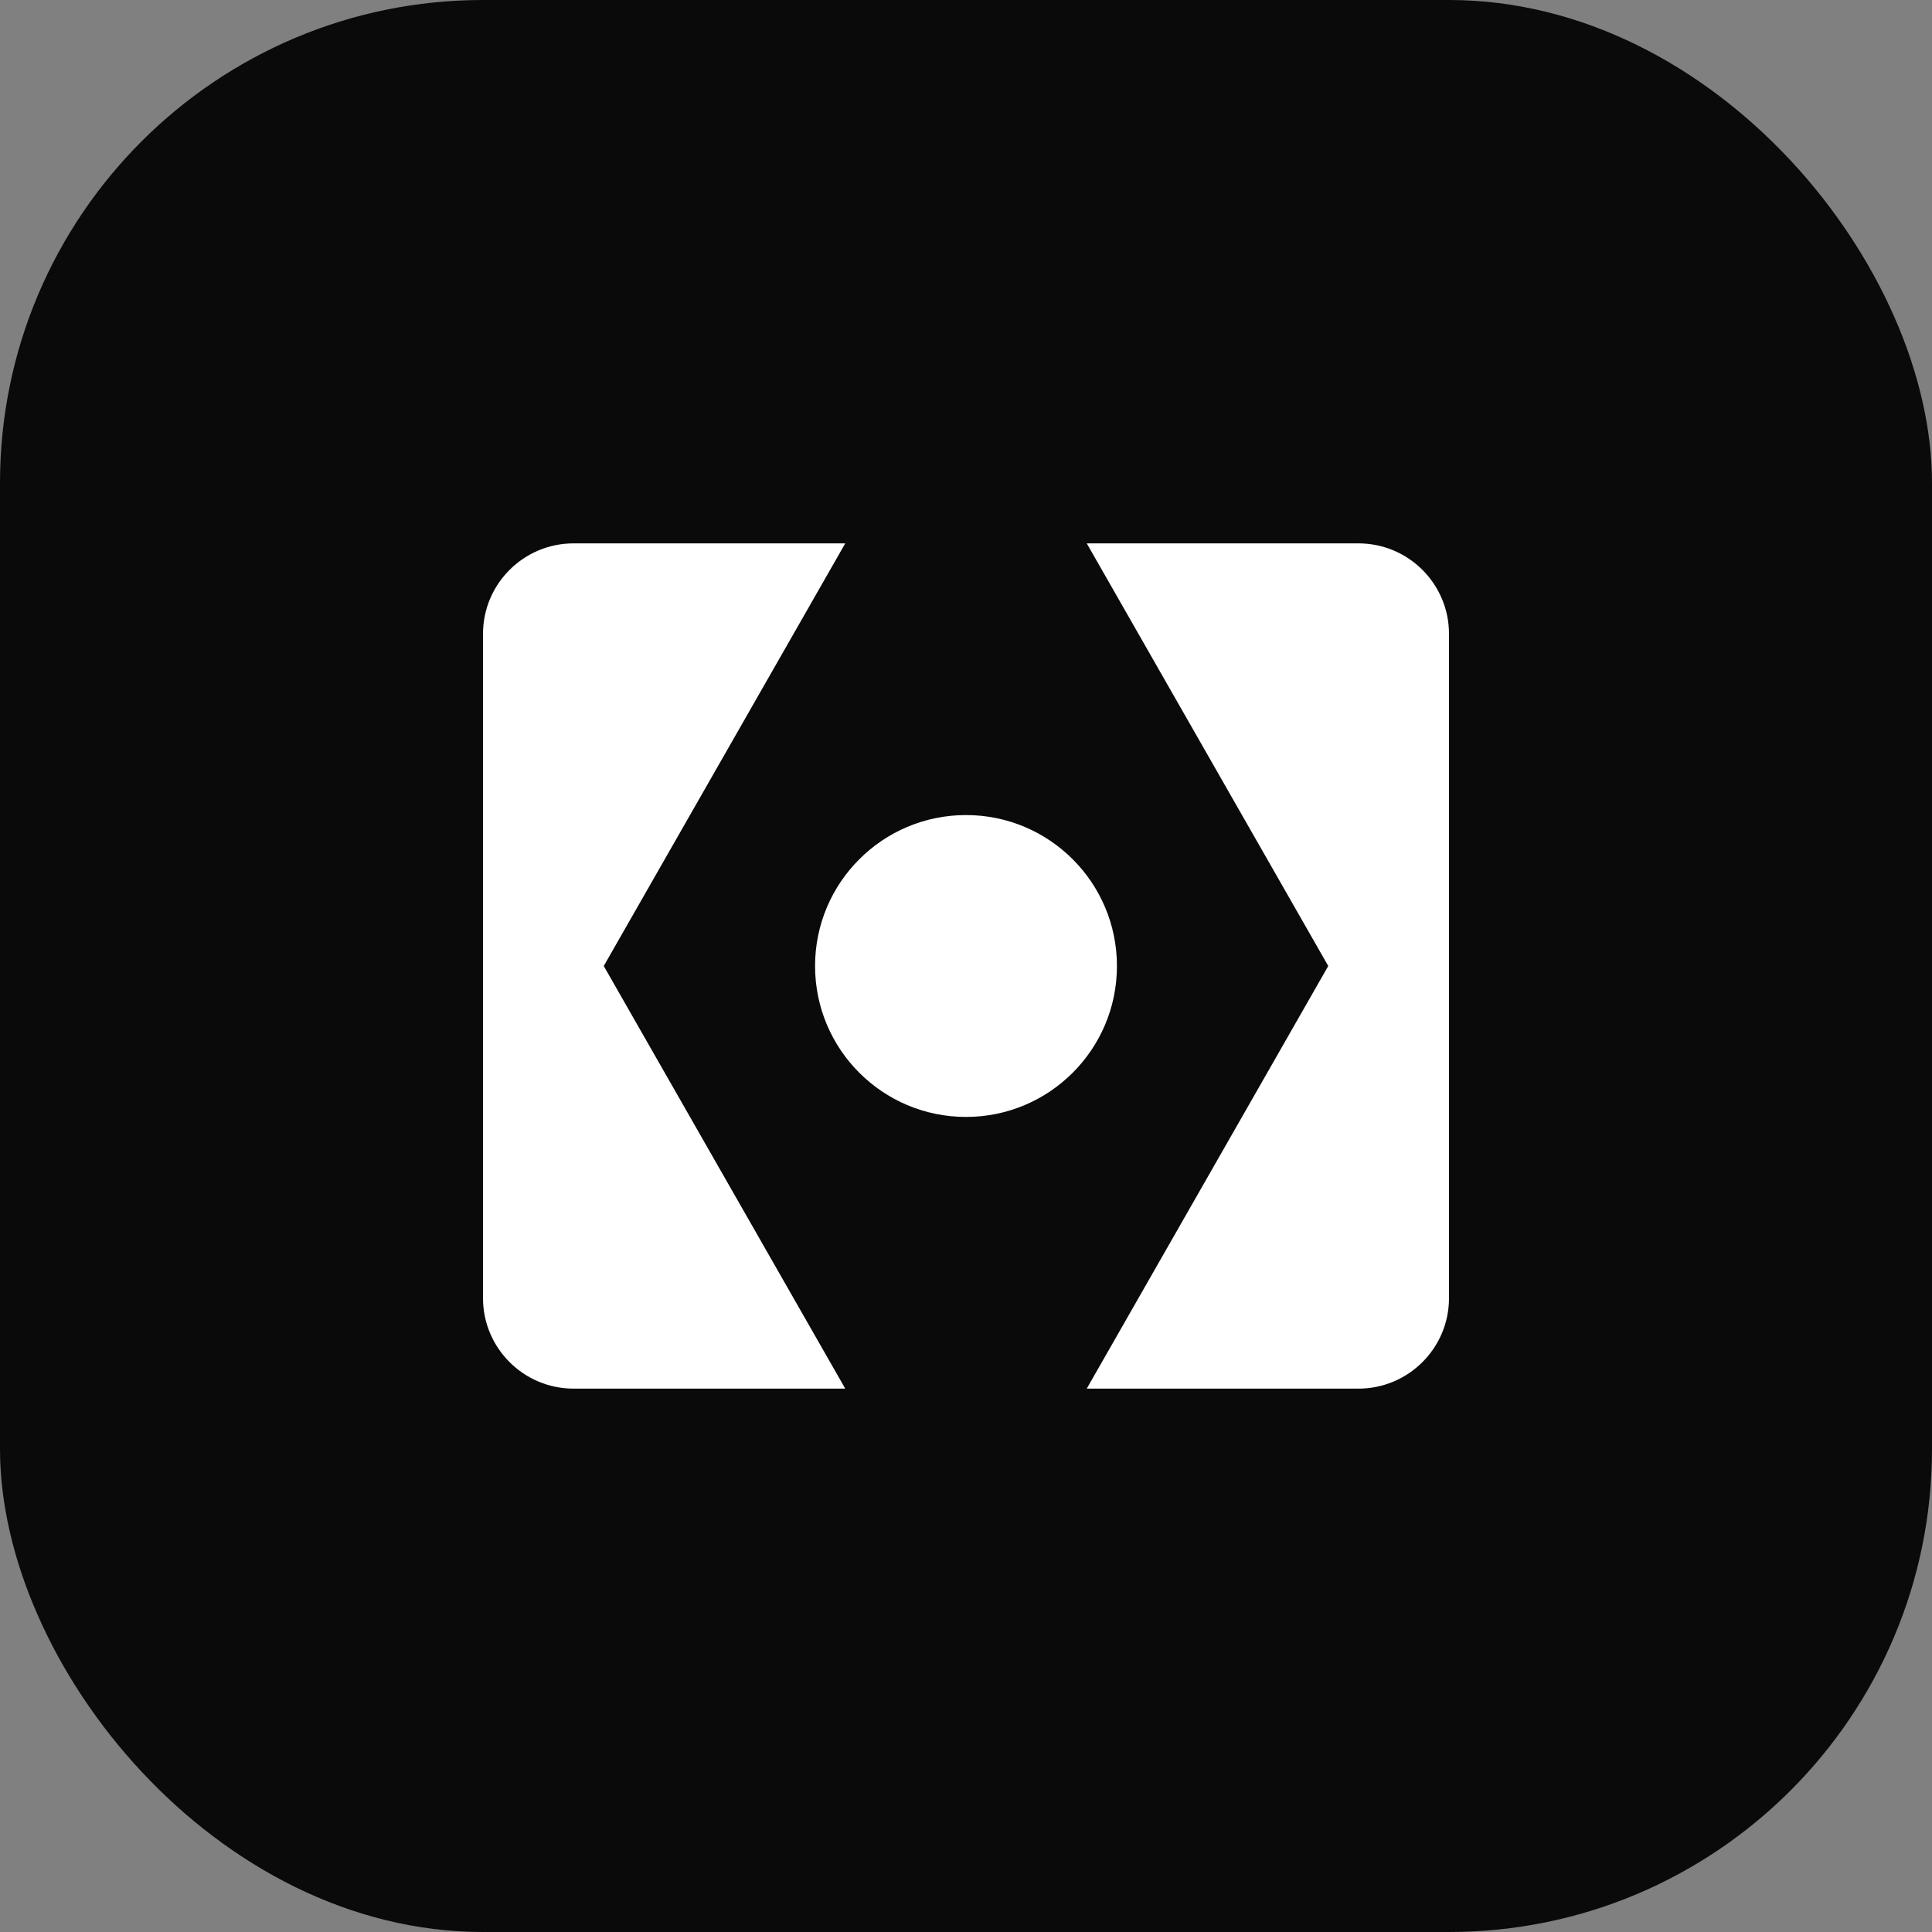
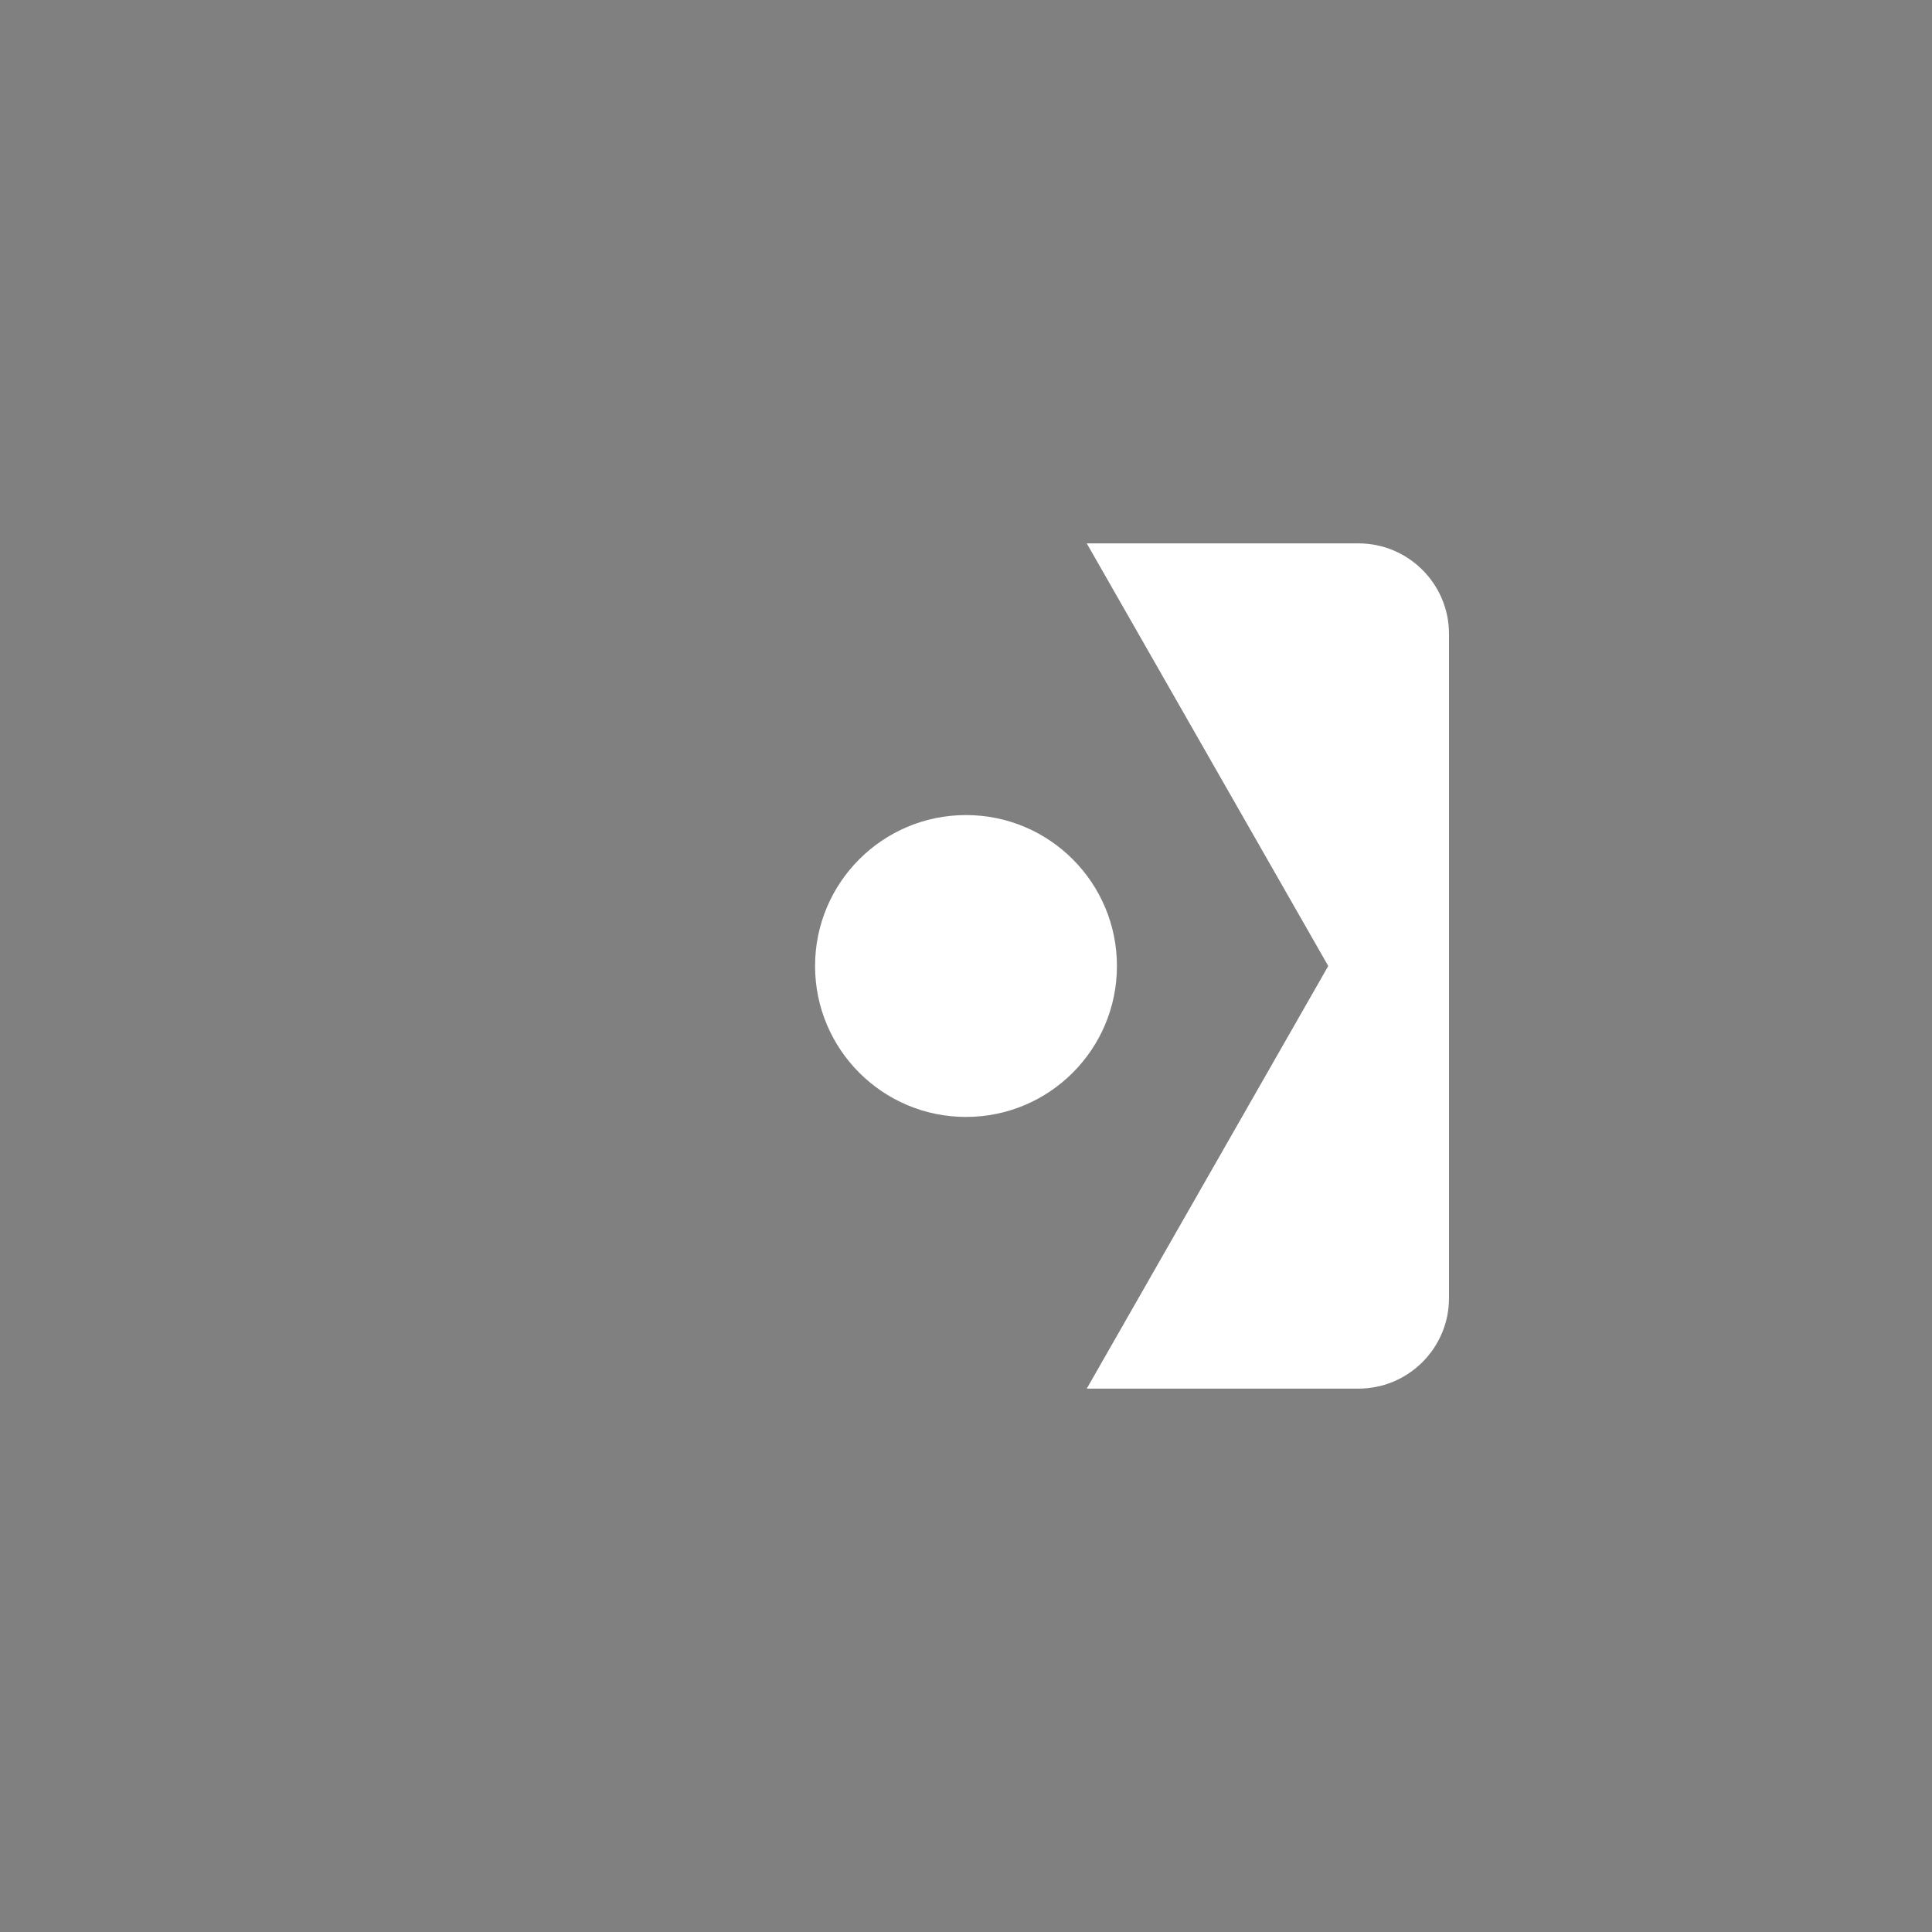
<svg xmlns="http://www.w3.org/2000/svg" viewBox="0 0 32 32" fill="none">
  <rect x="0" y="0" width="32" height="32" fill="#808080" stroke="none" />
-   <rect width="32" height="32" rx="8" fill="#0a0a0a" />
-   <path d="M8 10.5C8 9.672 8.672 9 9.5 9H14L10 16L14 23H9.5C8.672 23 8 22.328 8 21.5V10.5Z" fill="white" />
  <path d="M24 21.5C24 22.328 23.328 23 22.5 23H18L22 16L18 9H22.5C23.328 9 24 9.672 24 10.5V21.5Z" fill="white" />
  <circle cx="16" cy="16" r="2.5" fill="white" />
</svg>